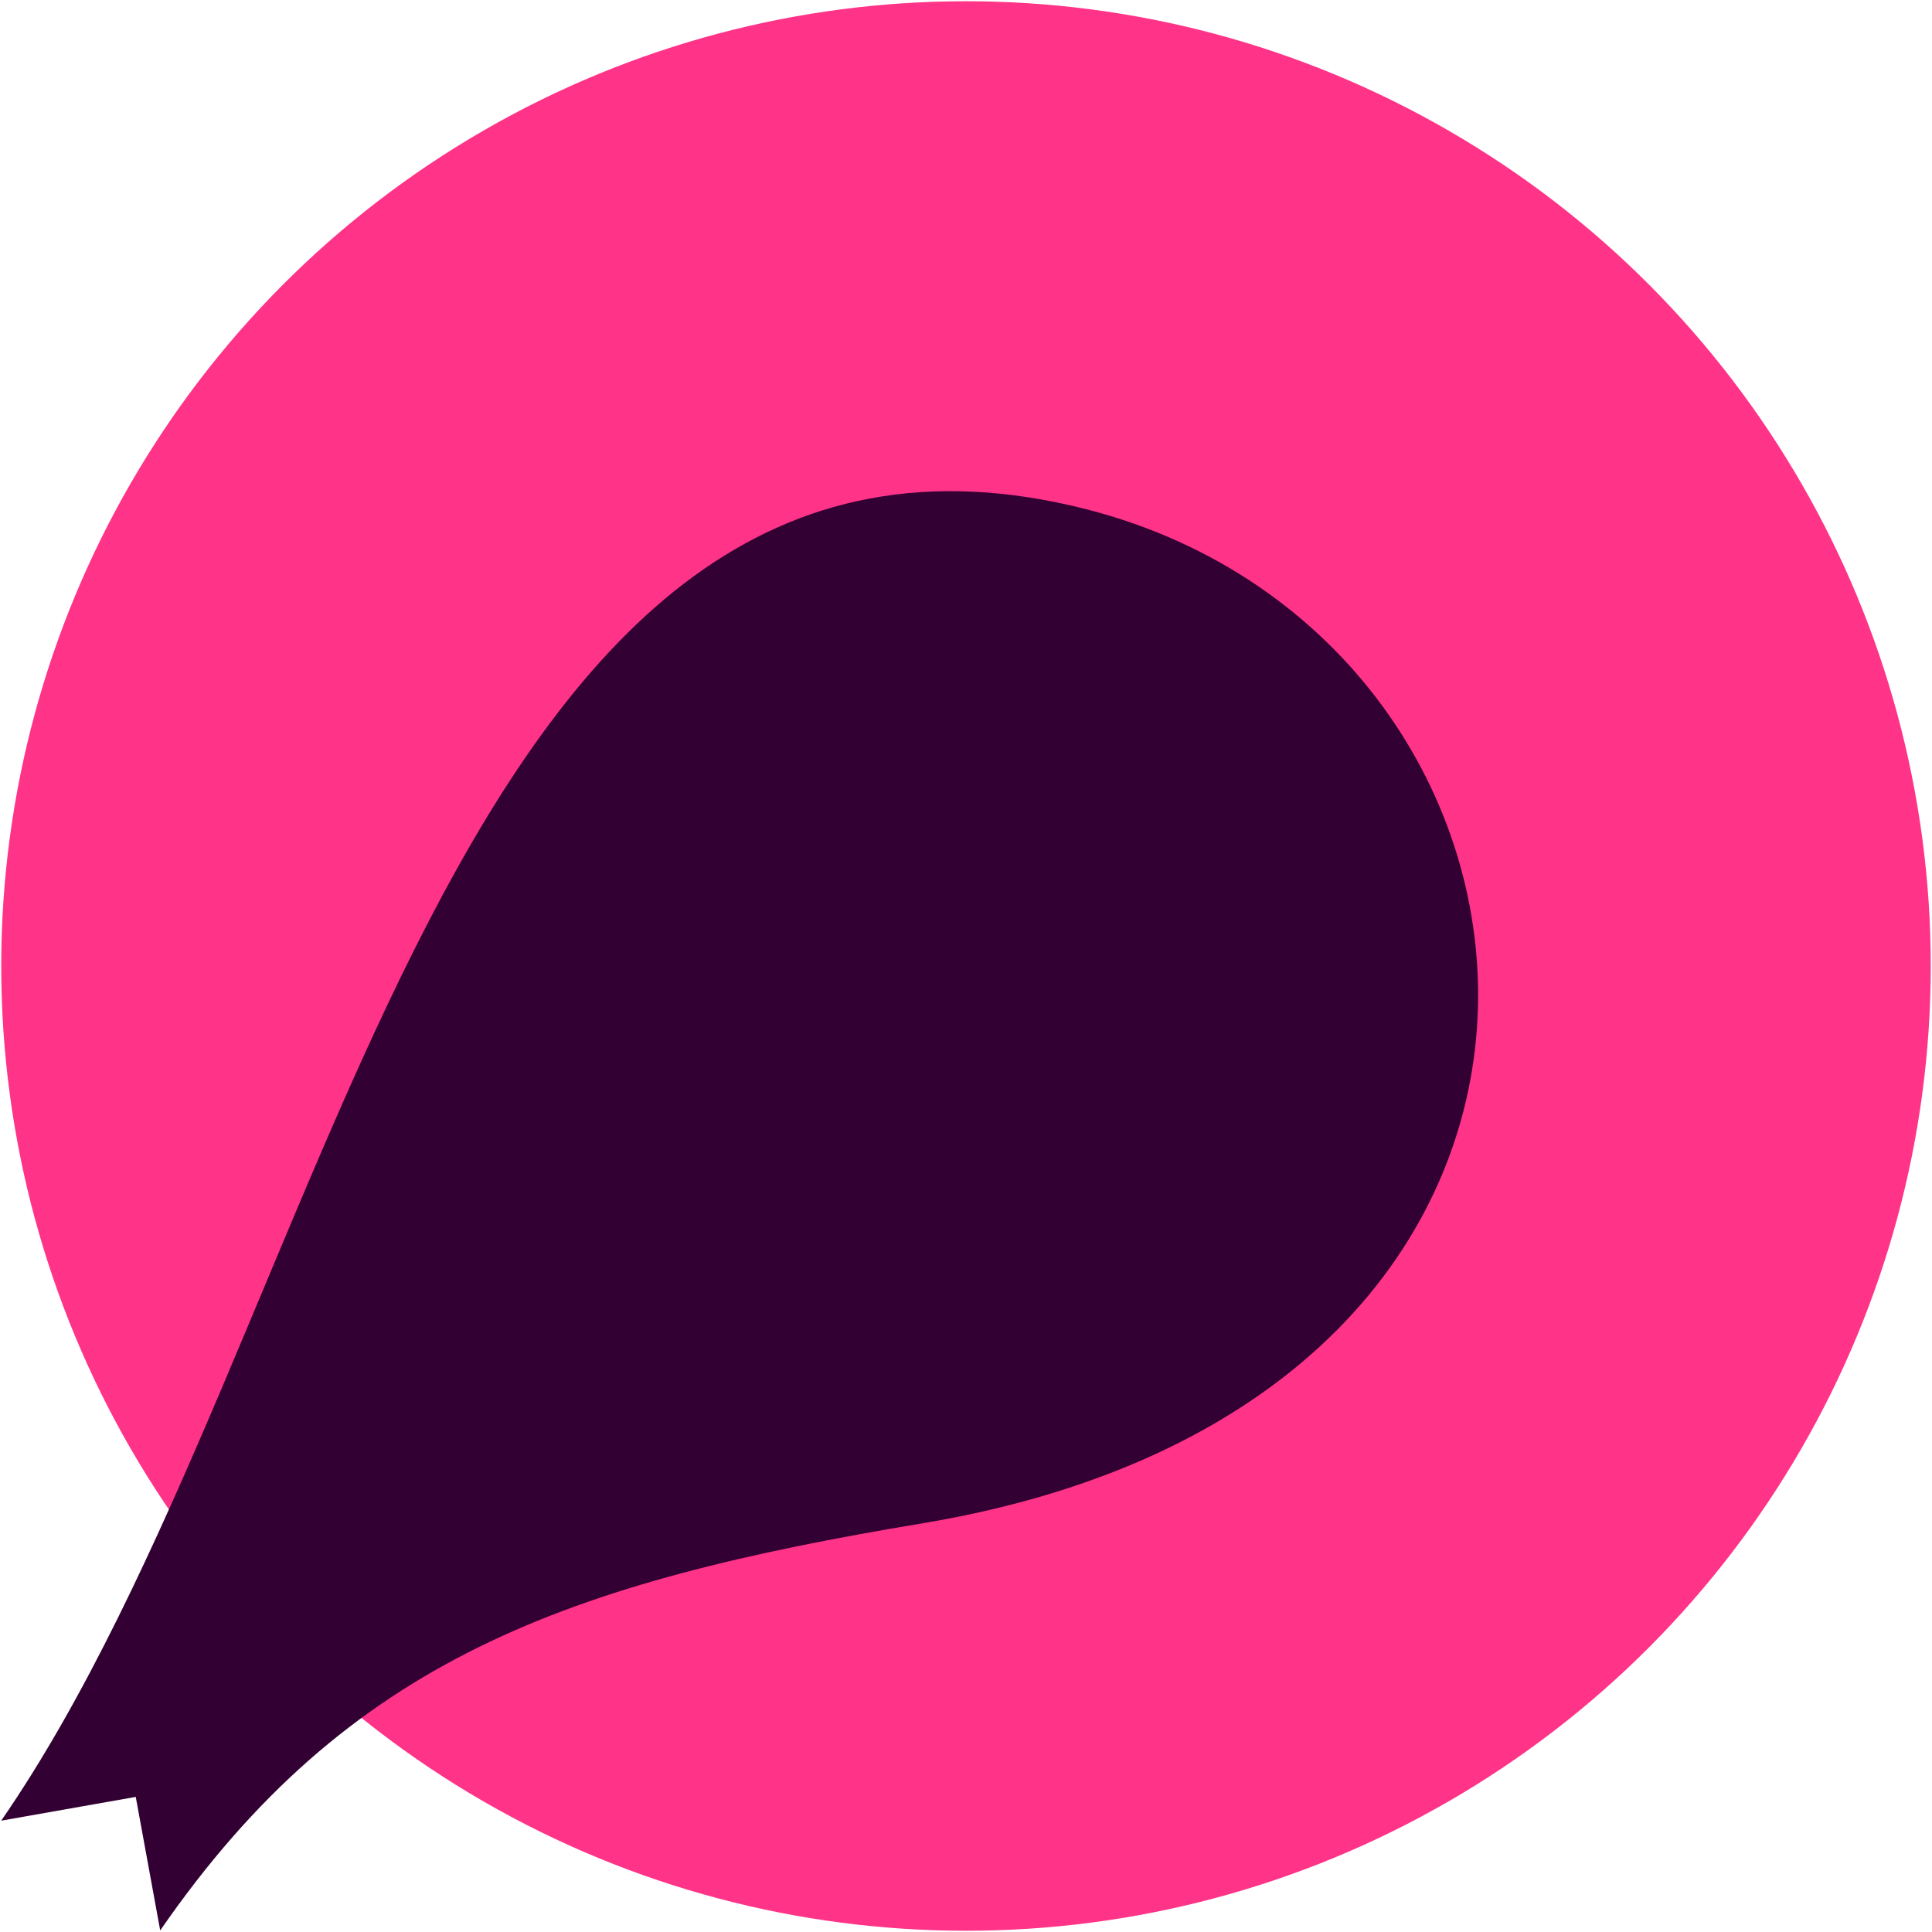
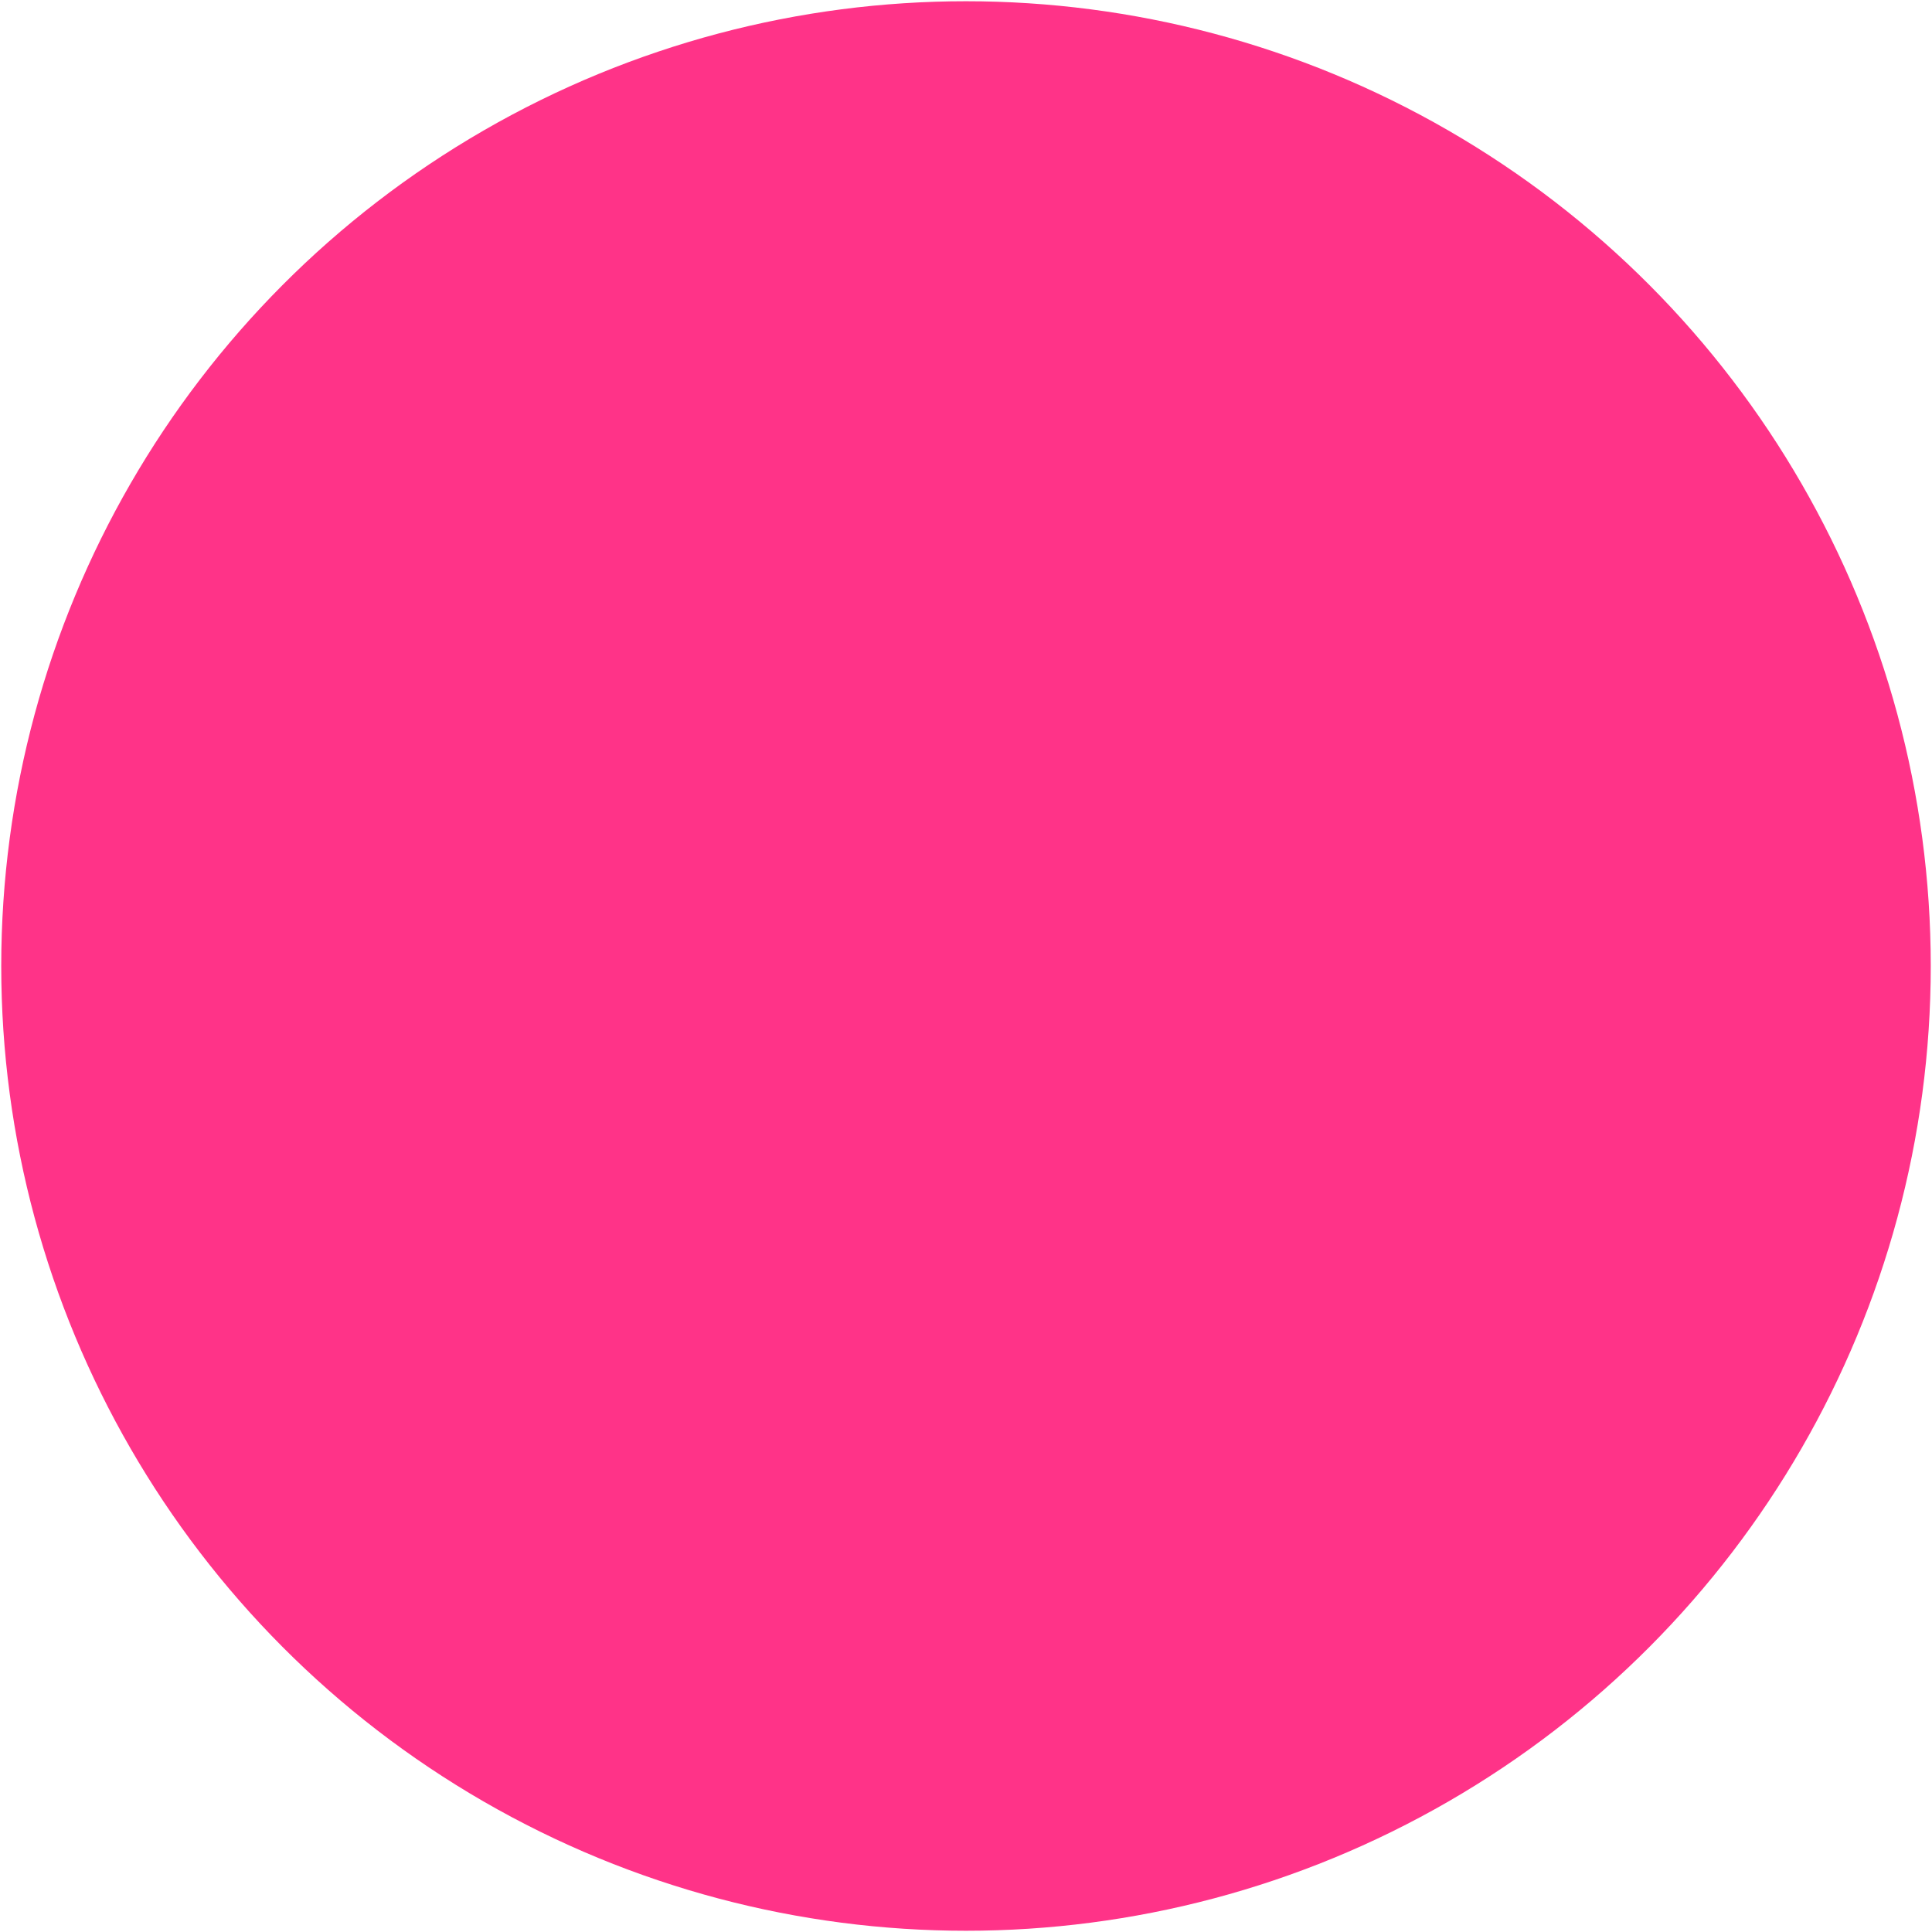
<svg xmlns="http://www.w3.org/2000/svg" xml:space="preserve" width="100%" height="100%" version="1.1" style="shape-rendering:geometricPrecision; text-rendering:geometricPrecision; image-rendering:optimizeQuality; fill-rule:evenodd; clip-rule:evenodd" viewBox="0 0 42016 42016">
  <defs>
    <style type="text/css">
   
    .fil1 {fill:#330033}
    .fil0 {fill:#FF3388}
   
  </style>
  </defs>
  <g>
    <circle class="fil0" cx="21008" cy="21008" r="20981" />
-     <path class="fil1" d="M20091 33123c16273,-2734 14649,-19172 3561,-22042 -13993,-3592 -16329,17945 -23626,28514l2926 -517 532 2904c4084,-5915 8883,-7577 16607,-8859l0 0z" />
  </g>
</svg>